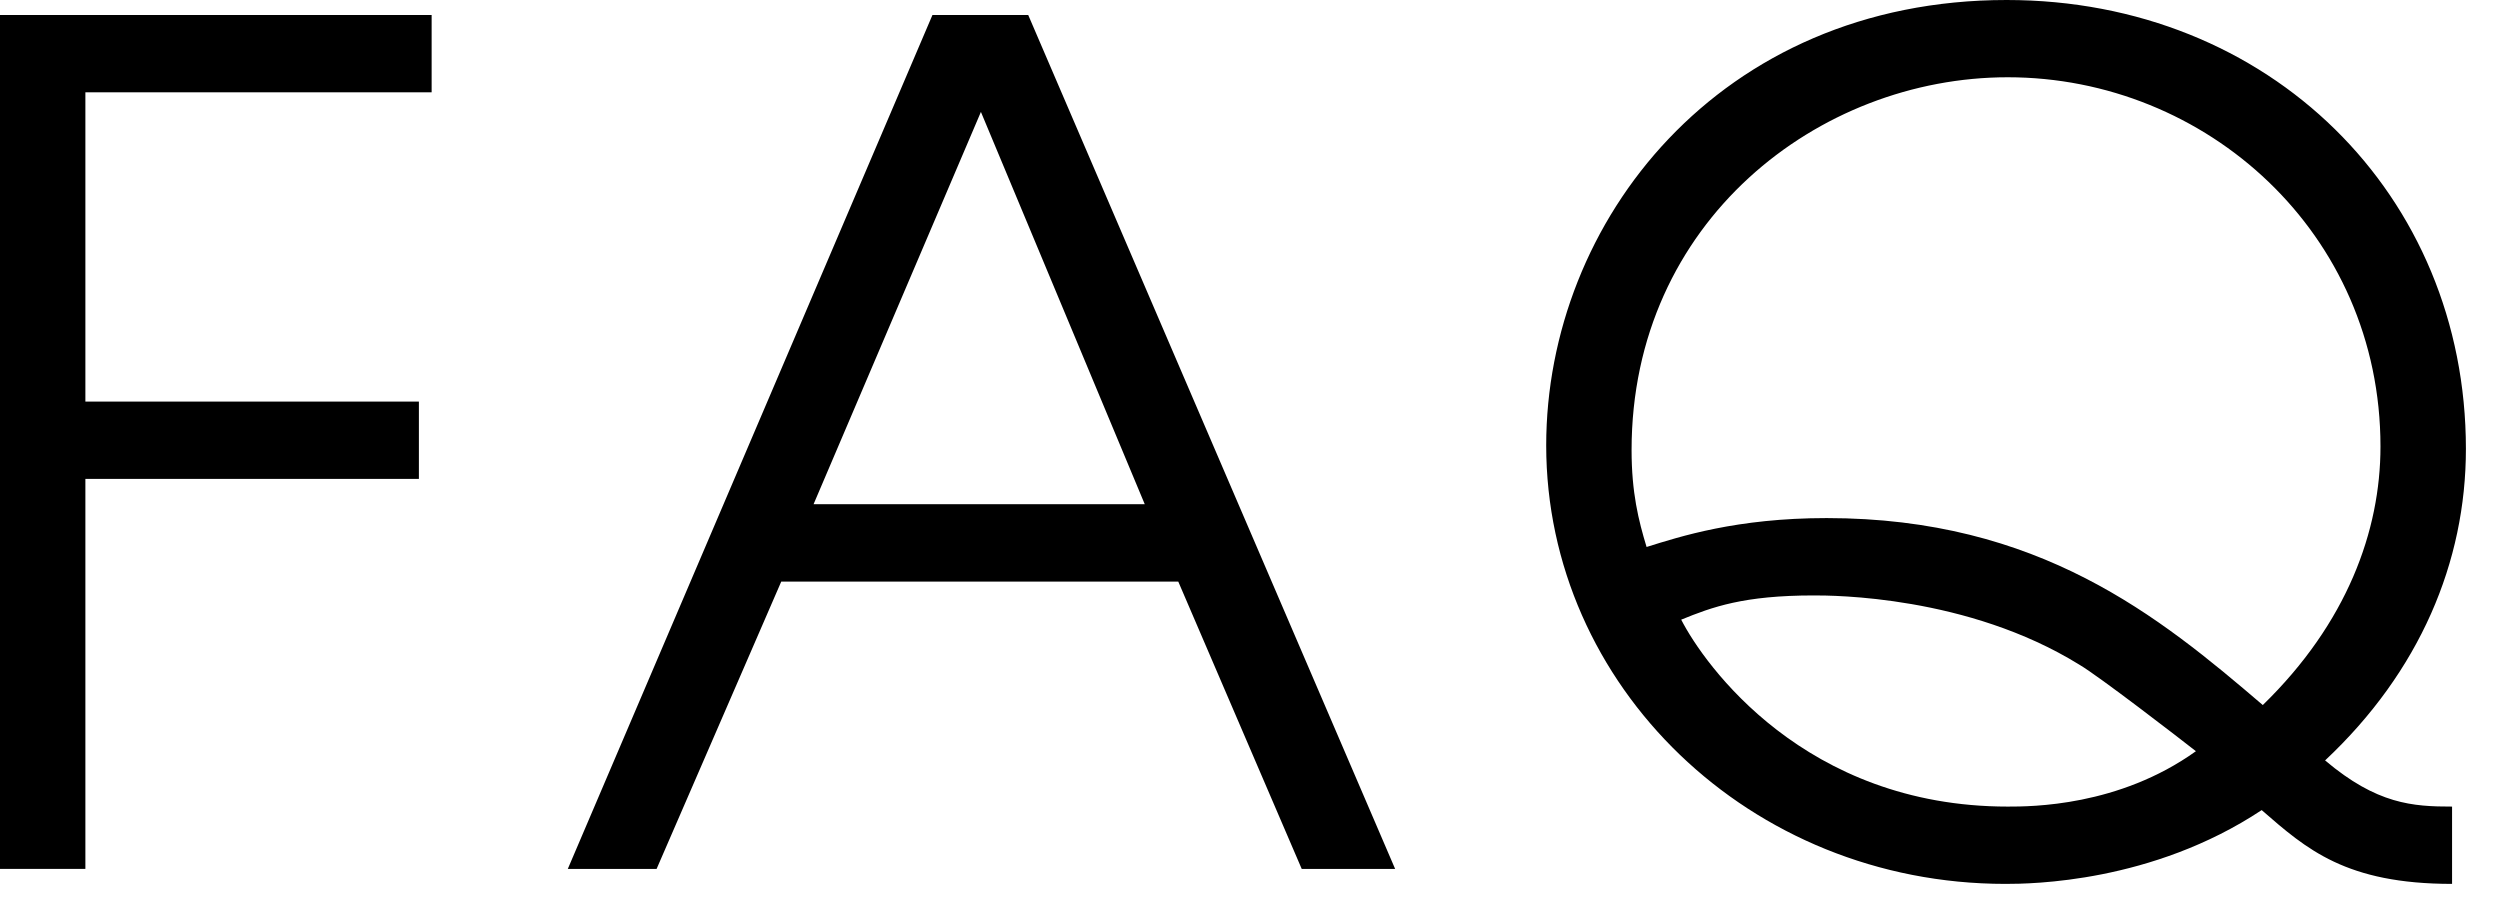
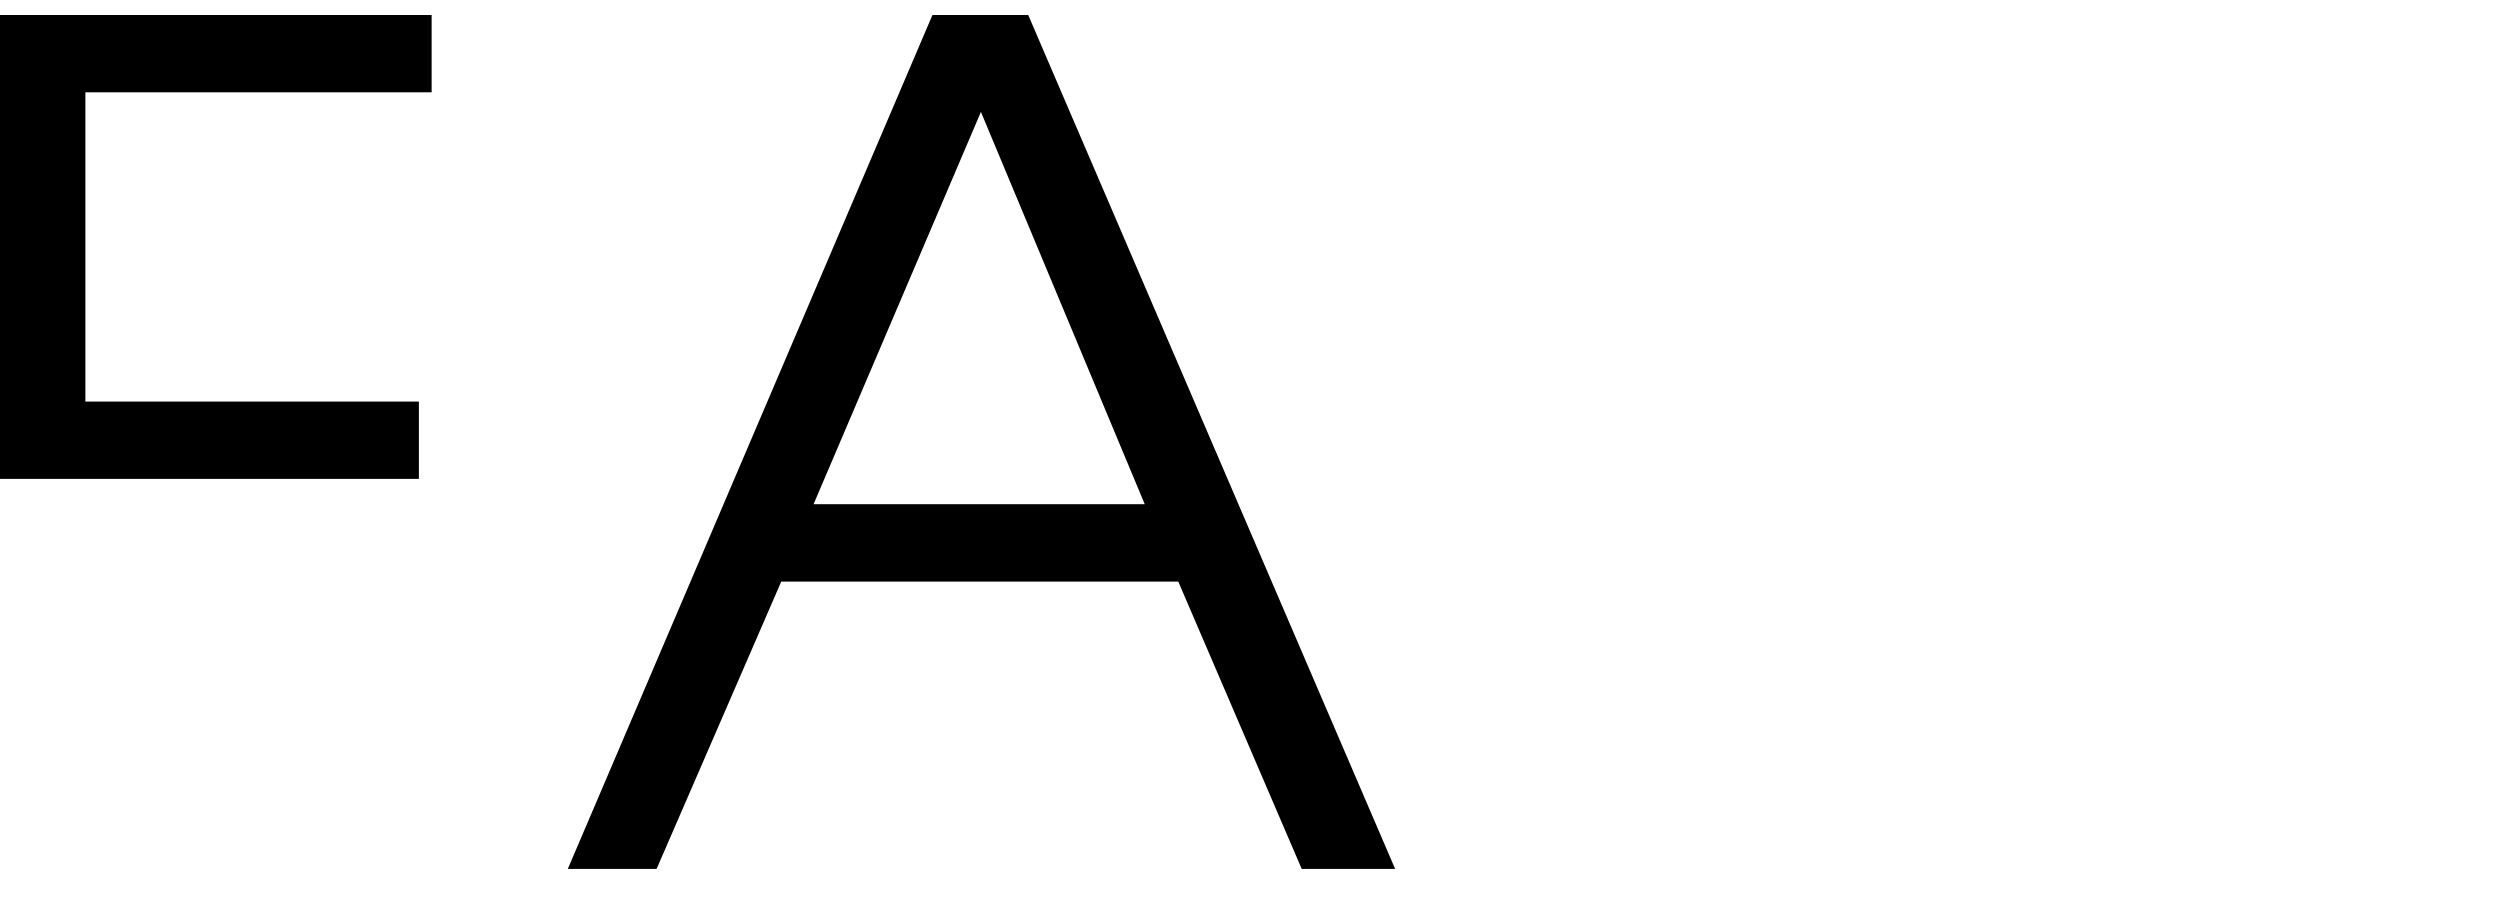
<svg xmlns="http://www.w3.org/2000/svg" version="1.1" id="レイヤー_1" x="0px" y="0px" width="52px" height="19px" viewBox="0 0 52 19" enable-background="new 0 0 52 19" xml:space="preserve">
-   <path d="M0,0.312h8.978V1.92H1.776v6.433h6.937v1.608H1.776v8.112H0V0.312z" />
+   <path d="M0,0.312h8.978V1.92H1.776v6.433h6.937v1.608H1.776H0V0.312z" />
  <path d="M19.395,0.312h1.992l7.632,17.762h-1.943l-2.568-5.977H16.25l-2.593,5.977H11.81L19.395,0.312z M16.922,10.488h6.889  l-3.408-8.16L16.922,10.488z" />
-   <path d="M51.003,18.385c-2.208,0-3.024-0.72-3.96-1.535c-2.28,1.512-4.801,1.535-5.329,1.535c-5.328,0-9.553-4.128-9.553-9.12  C32.161,4.608,35.762,0,41.738,0c5.473,0,9.553,4.056,9.553,9.337c0,2.352-0.96,4.632-2.929,6.48c1.08,0.912,1.824,0.96,2.641,0.96  V18.385z M37.994,10.776c4.416,0,6.912,2.04,9.072,3.889c1.752-1.704,2.448-3.624,2.448-5.377c0-4.44-3.624-7.681-7.753-7.681  c-3.936,0-7.824,3.001-7.824,7.753c0,0.888,0.144,1.464,0.312,2.017C34.945,11.16,36.122,10.776,37.994,10.776z M41.762,16.777  c0.48,0,2.305,0,3.913-1.152c-0.336-0.264-2.017-1.561-2.425-1.8c-2.328-1.44-5.137-1.44-5.521-1.44c-1.464,0-2.112,0.24-2.76,0.504  C35.449,13.825,37.538,16.777,41.762,16.777z" />
</svg>